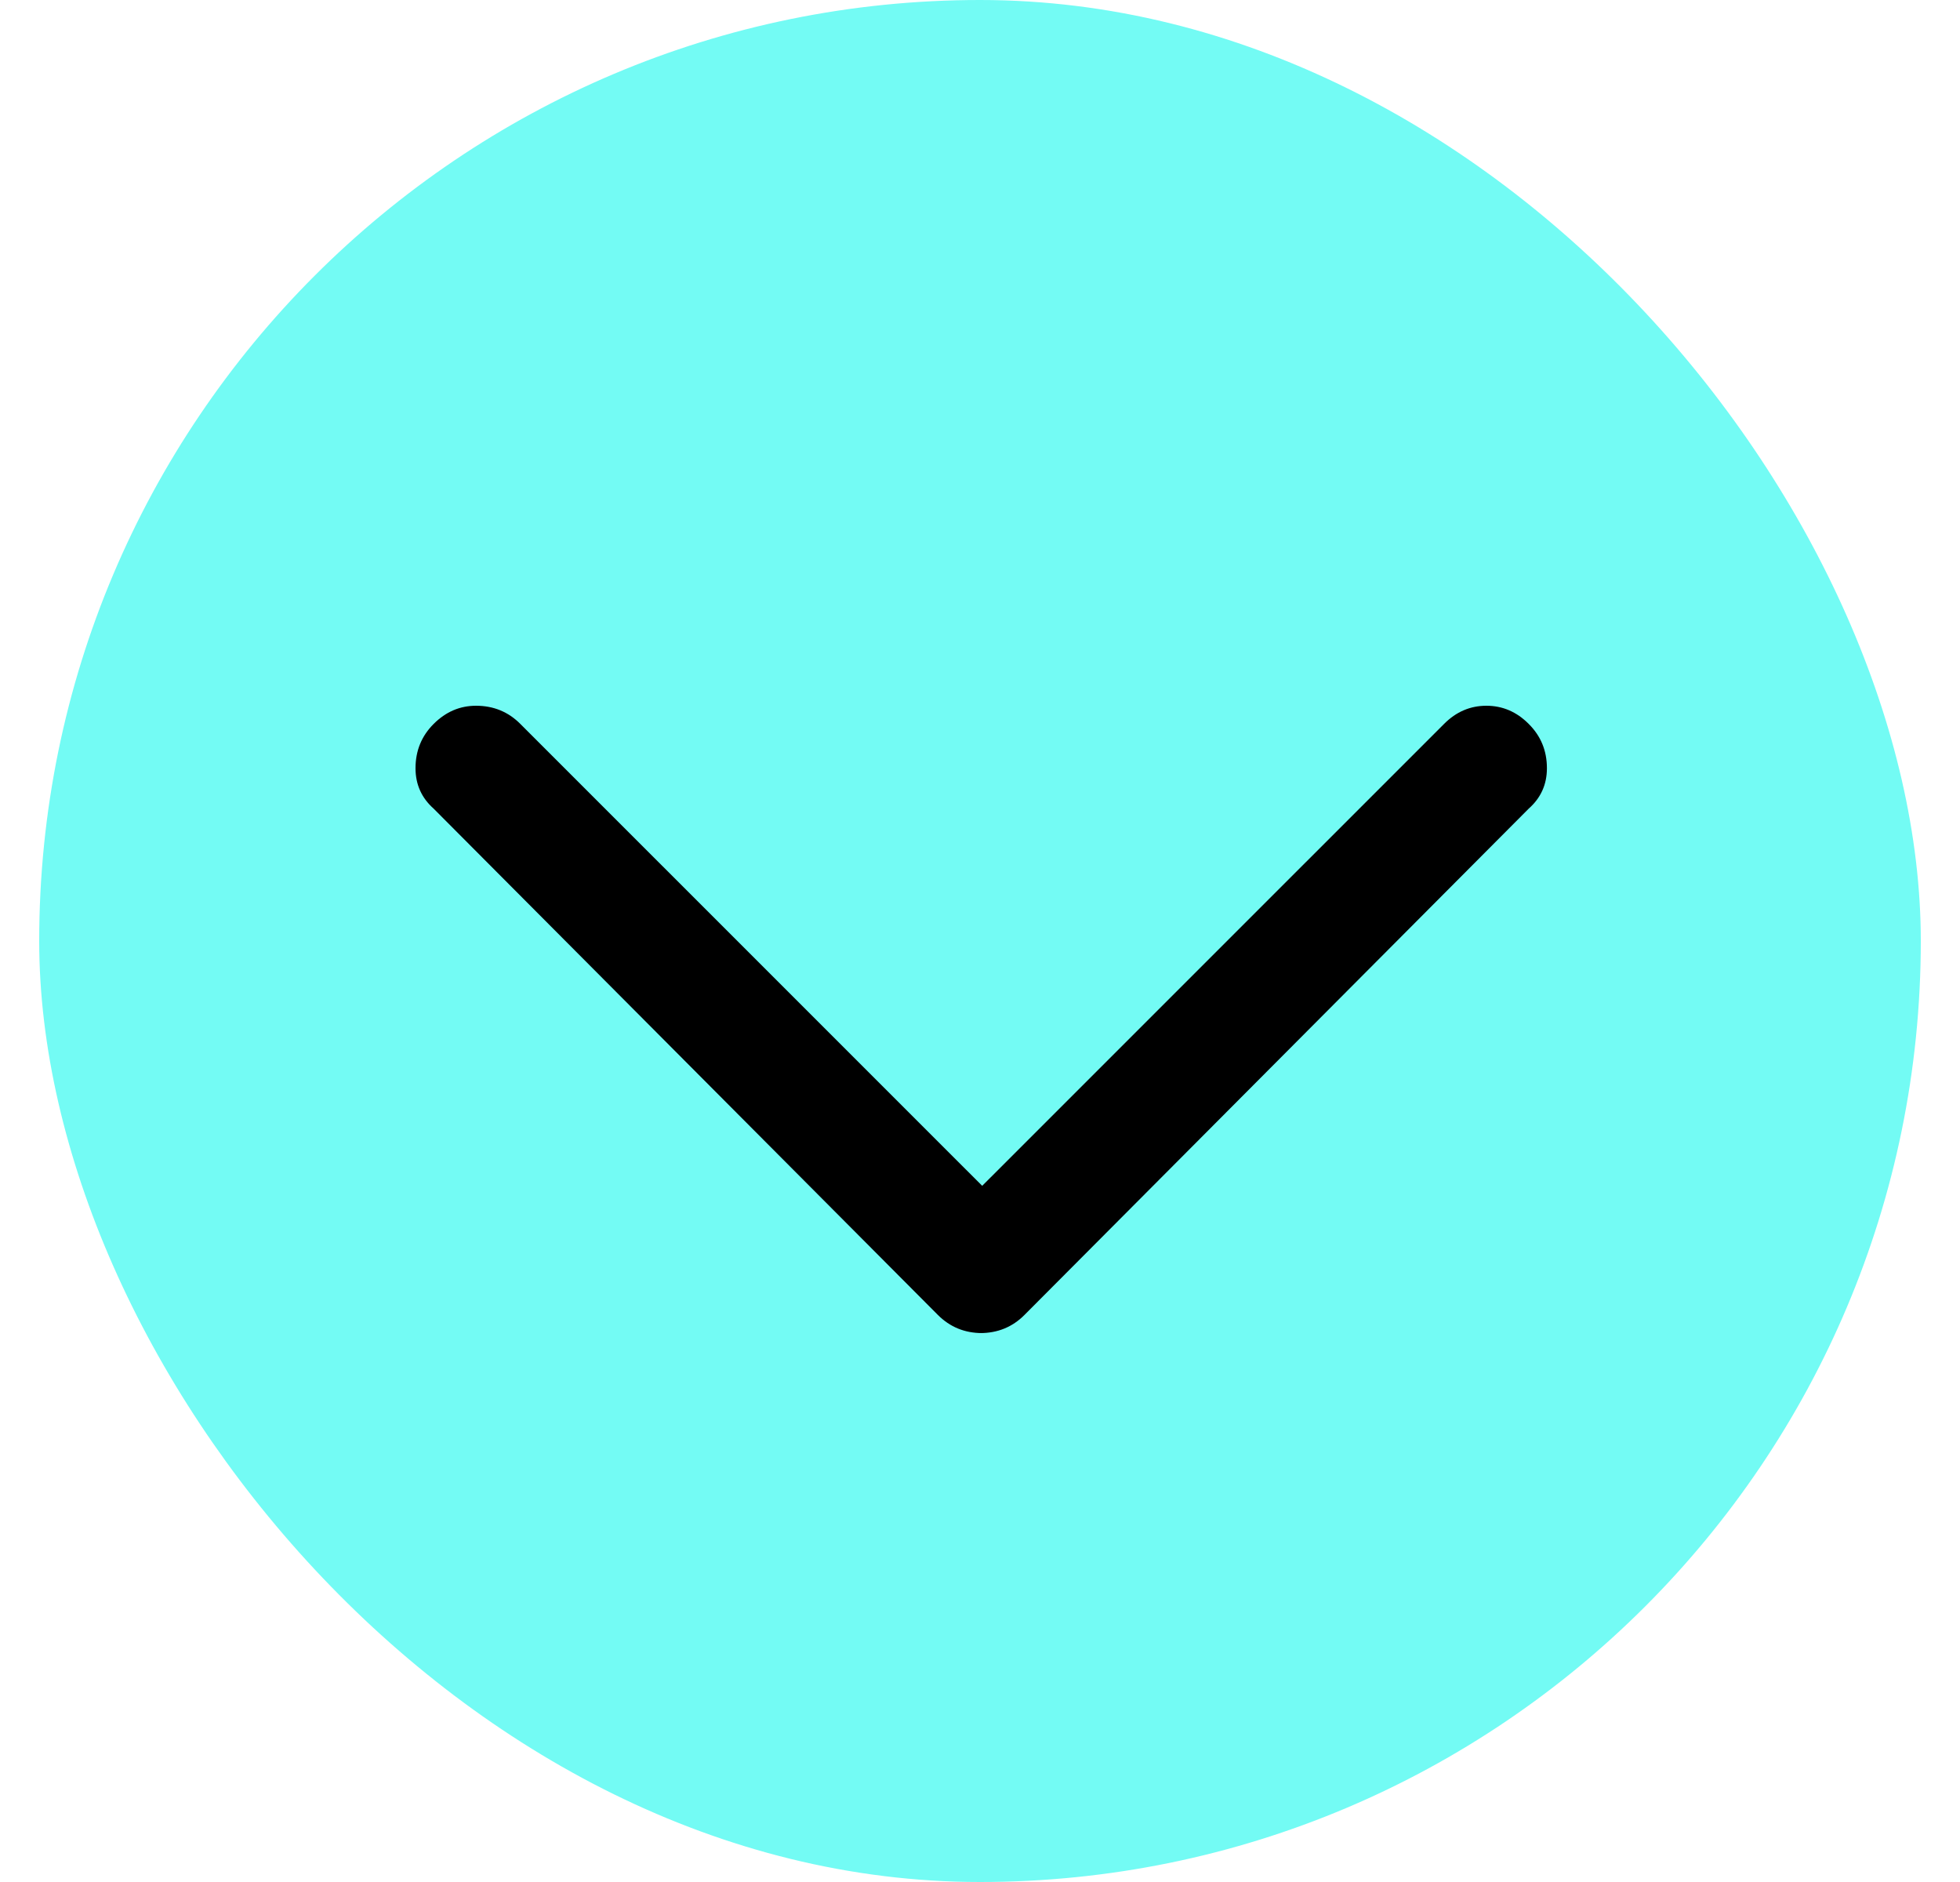
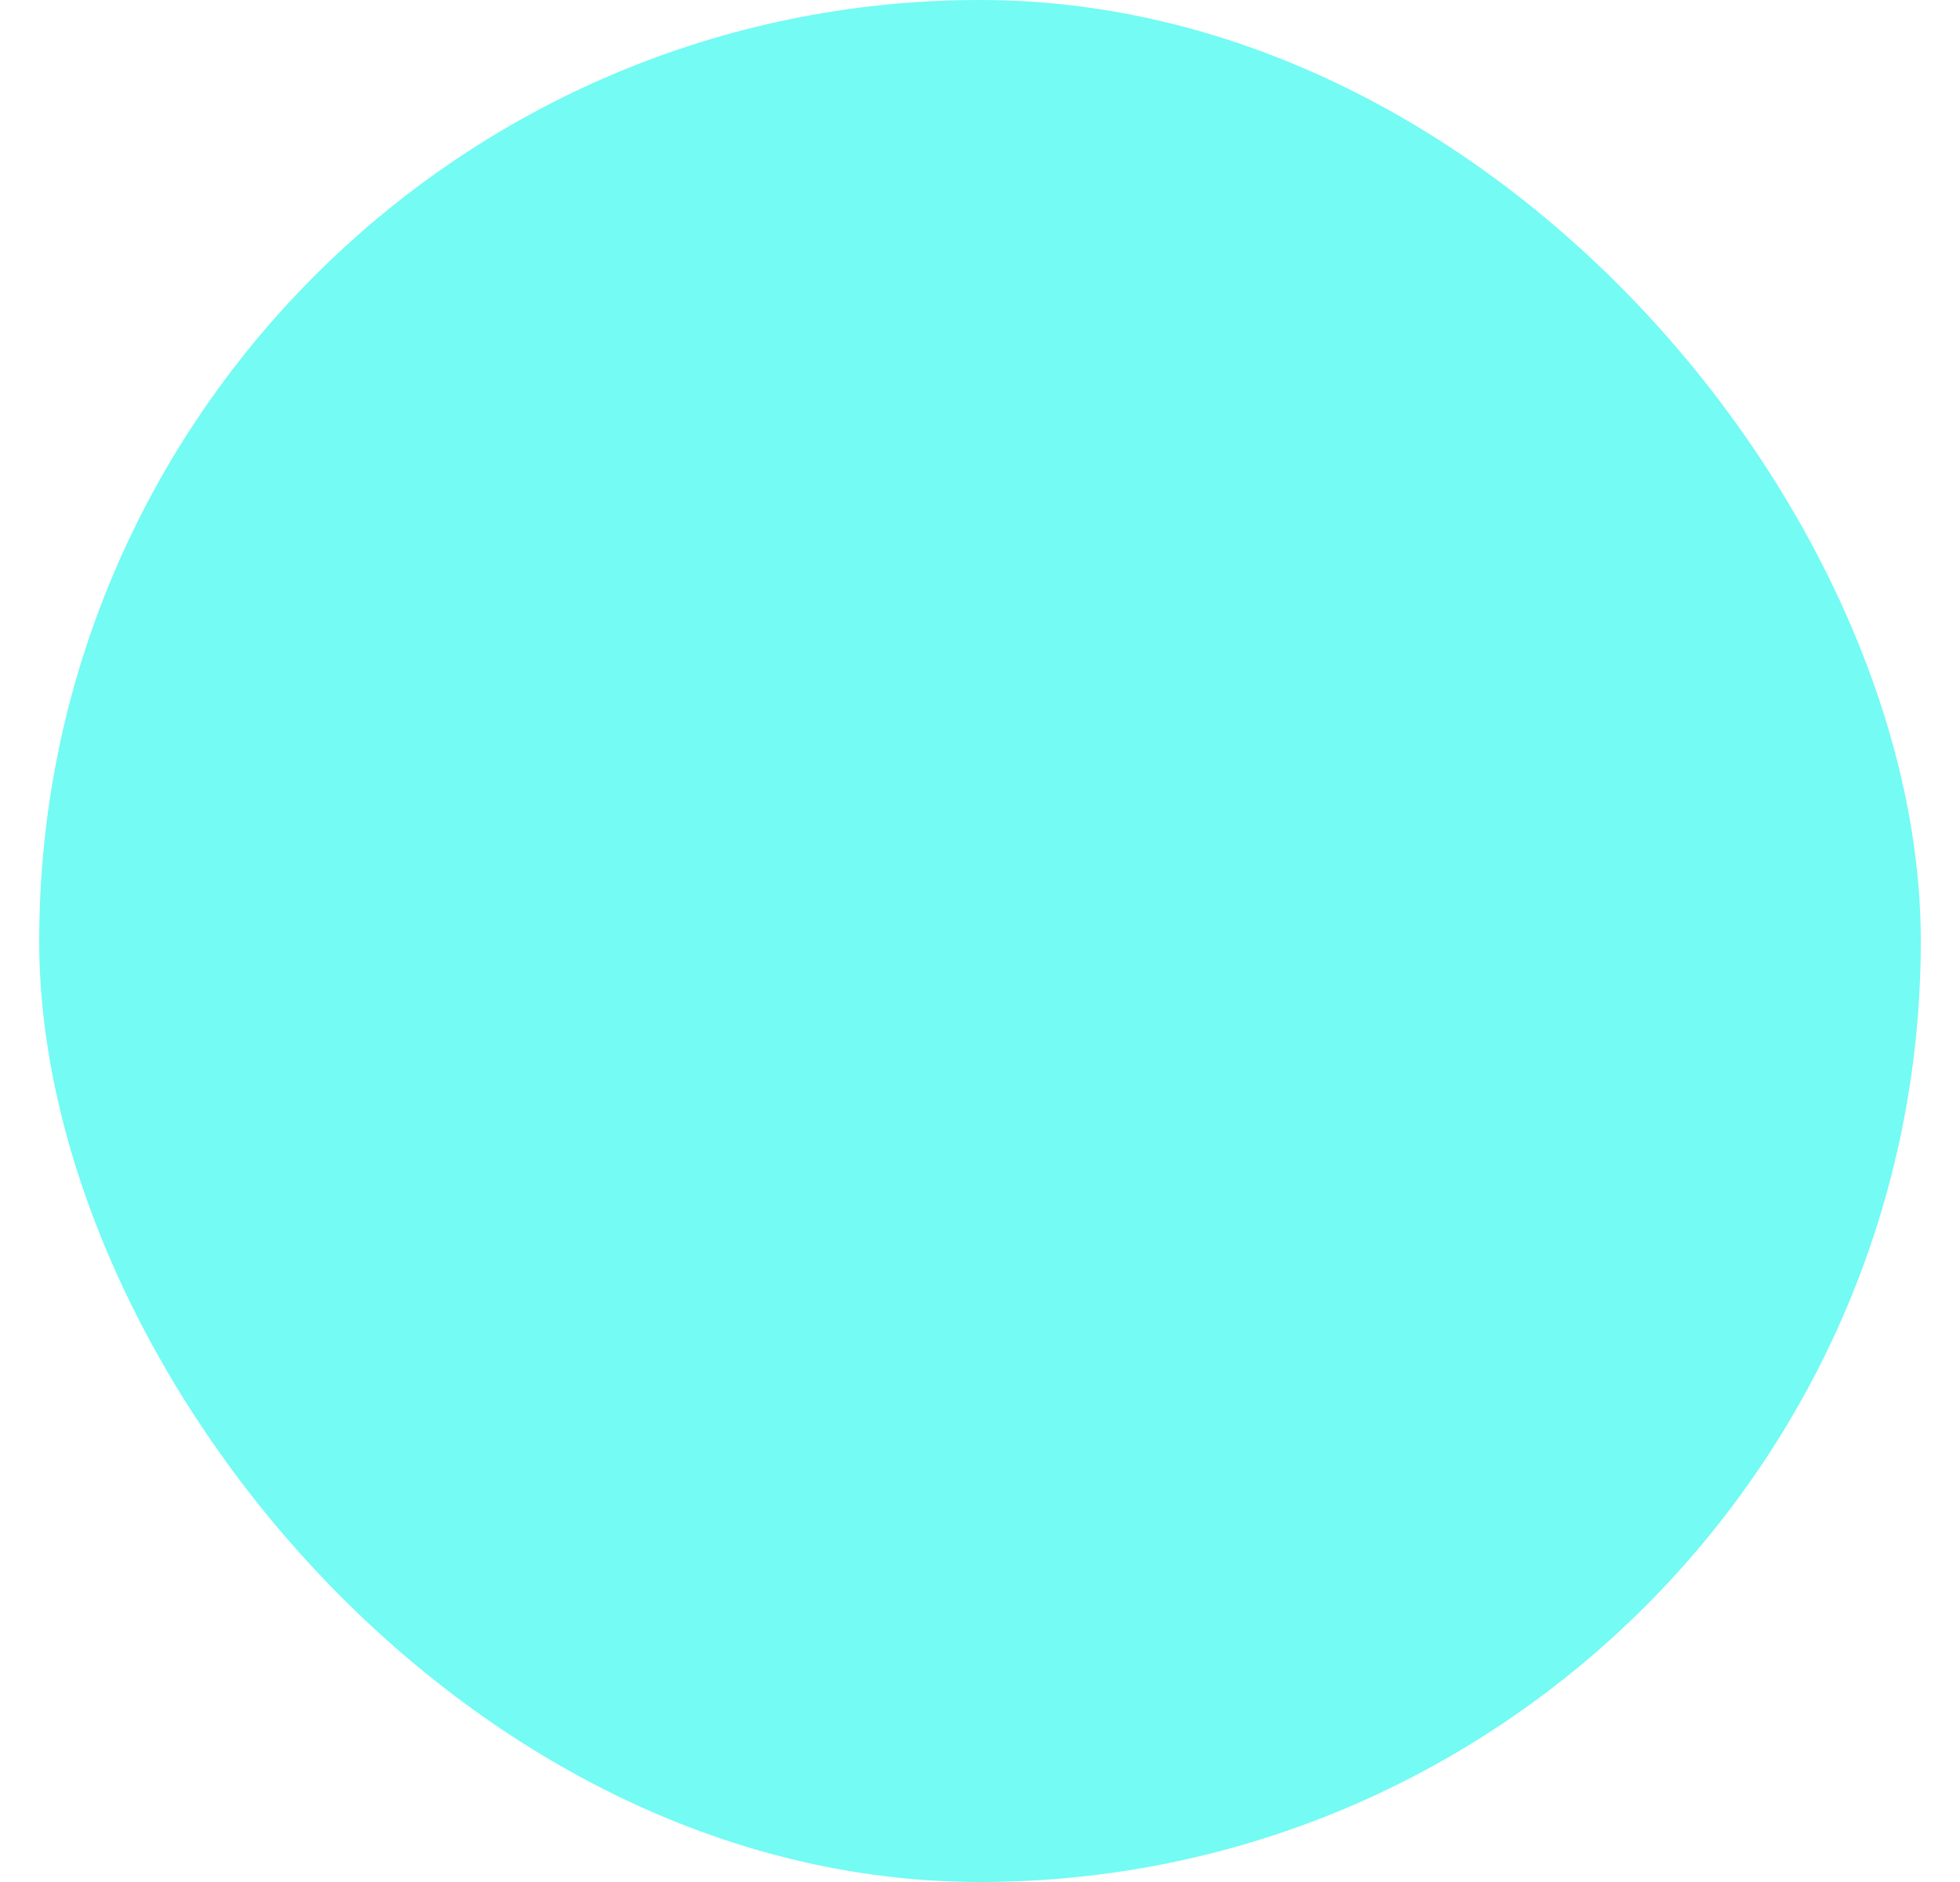
<svg xmlns="http://www.w3.org/2000/svg" width="25" height="24" viewBox="0 0 25 24" fill="none">
  <rect x="0.5" width="24" height="24" rx="12" fill="#73FBF4" />
-   <path d="M12.528 17C12.305 17 12.117 16.923 11.962 16.768L5.531 10.312C5.377 10.175 5.3 10.003 5.3 9.797C5.3 9.574 5.377 9.386 5.531 9.232C5.686 9.077 5.866 9 6.072 9C6.294 9 6.483 9.077 6.637 9.232L12.528 15.122L18.419 9.232C18.573 9.077 18.753 9 18.959 9C19.165 9 19.345 9.077 19.499 9.232C19.654 9.386 19.731 9.574 19.731 9.797C19.731 10.003 19.654 10.175 19.499 10.312L13.068 16.768C12.914 16.923 12.725 17 12.502 17H12.528Z" fill="black" />
</svg>